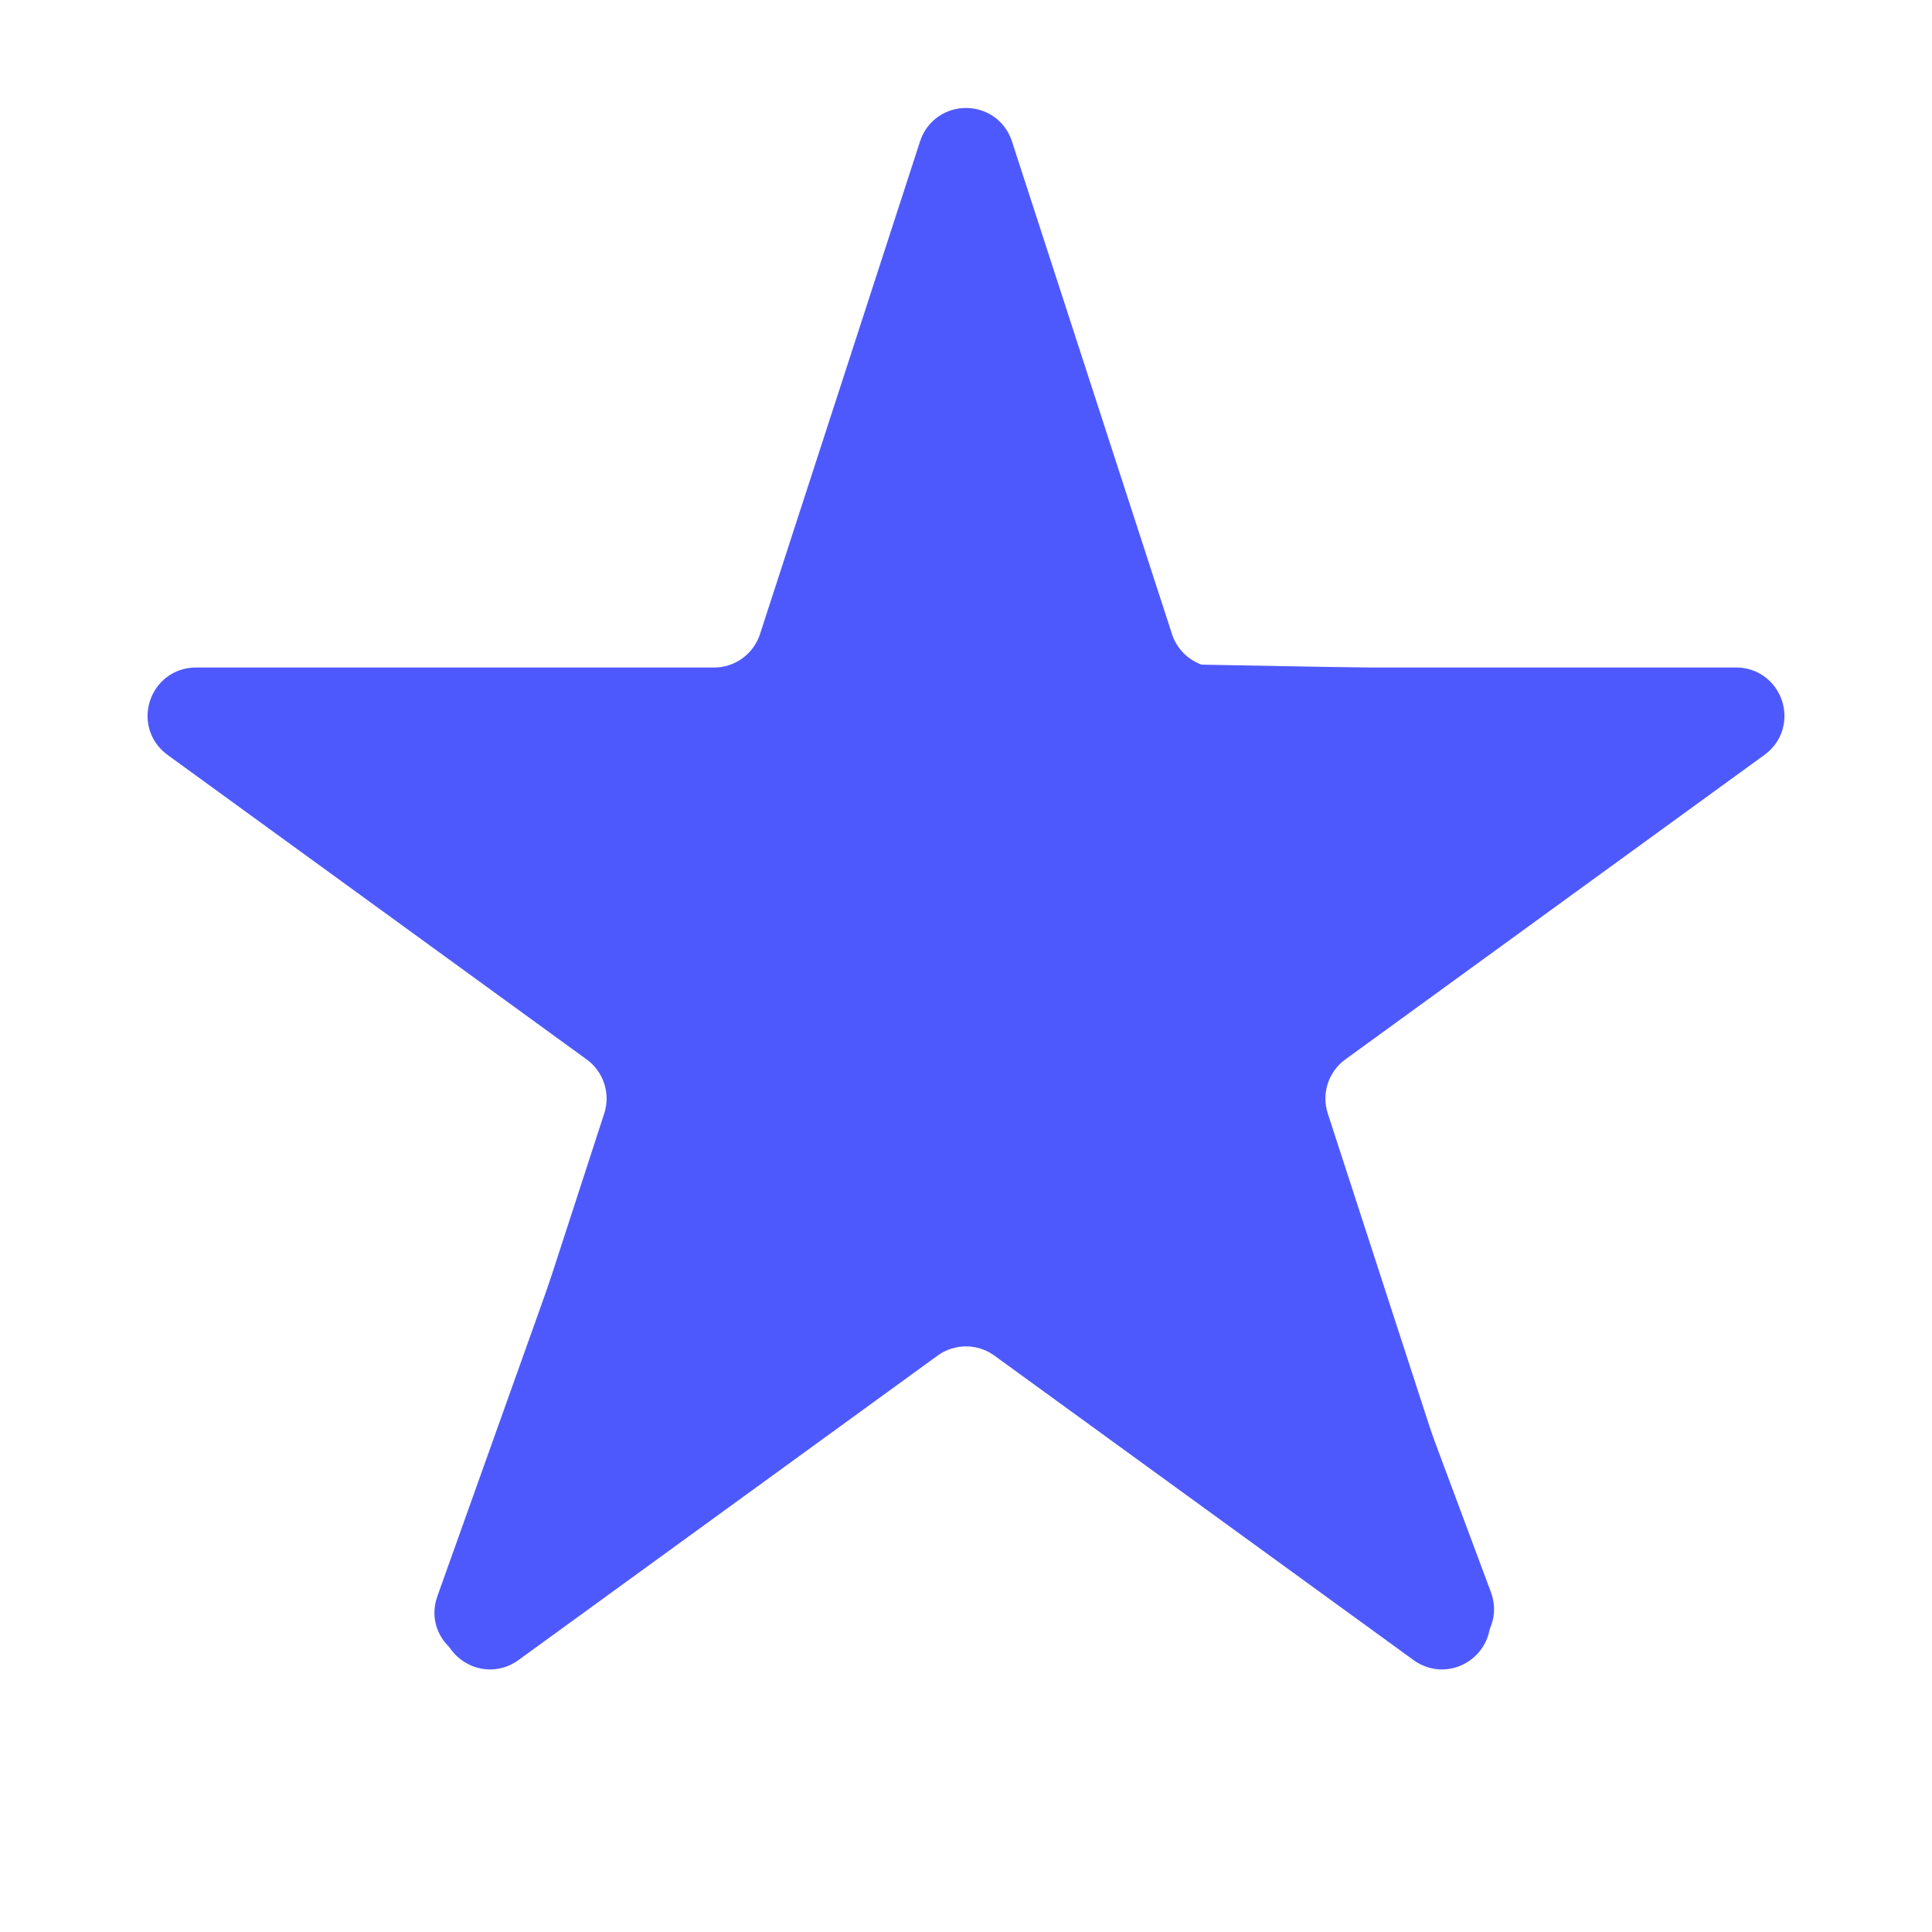
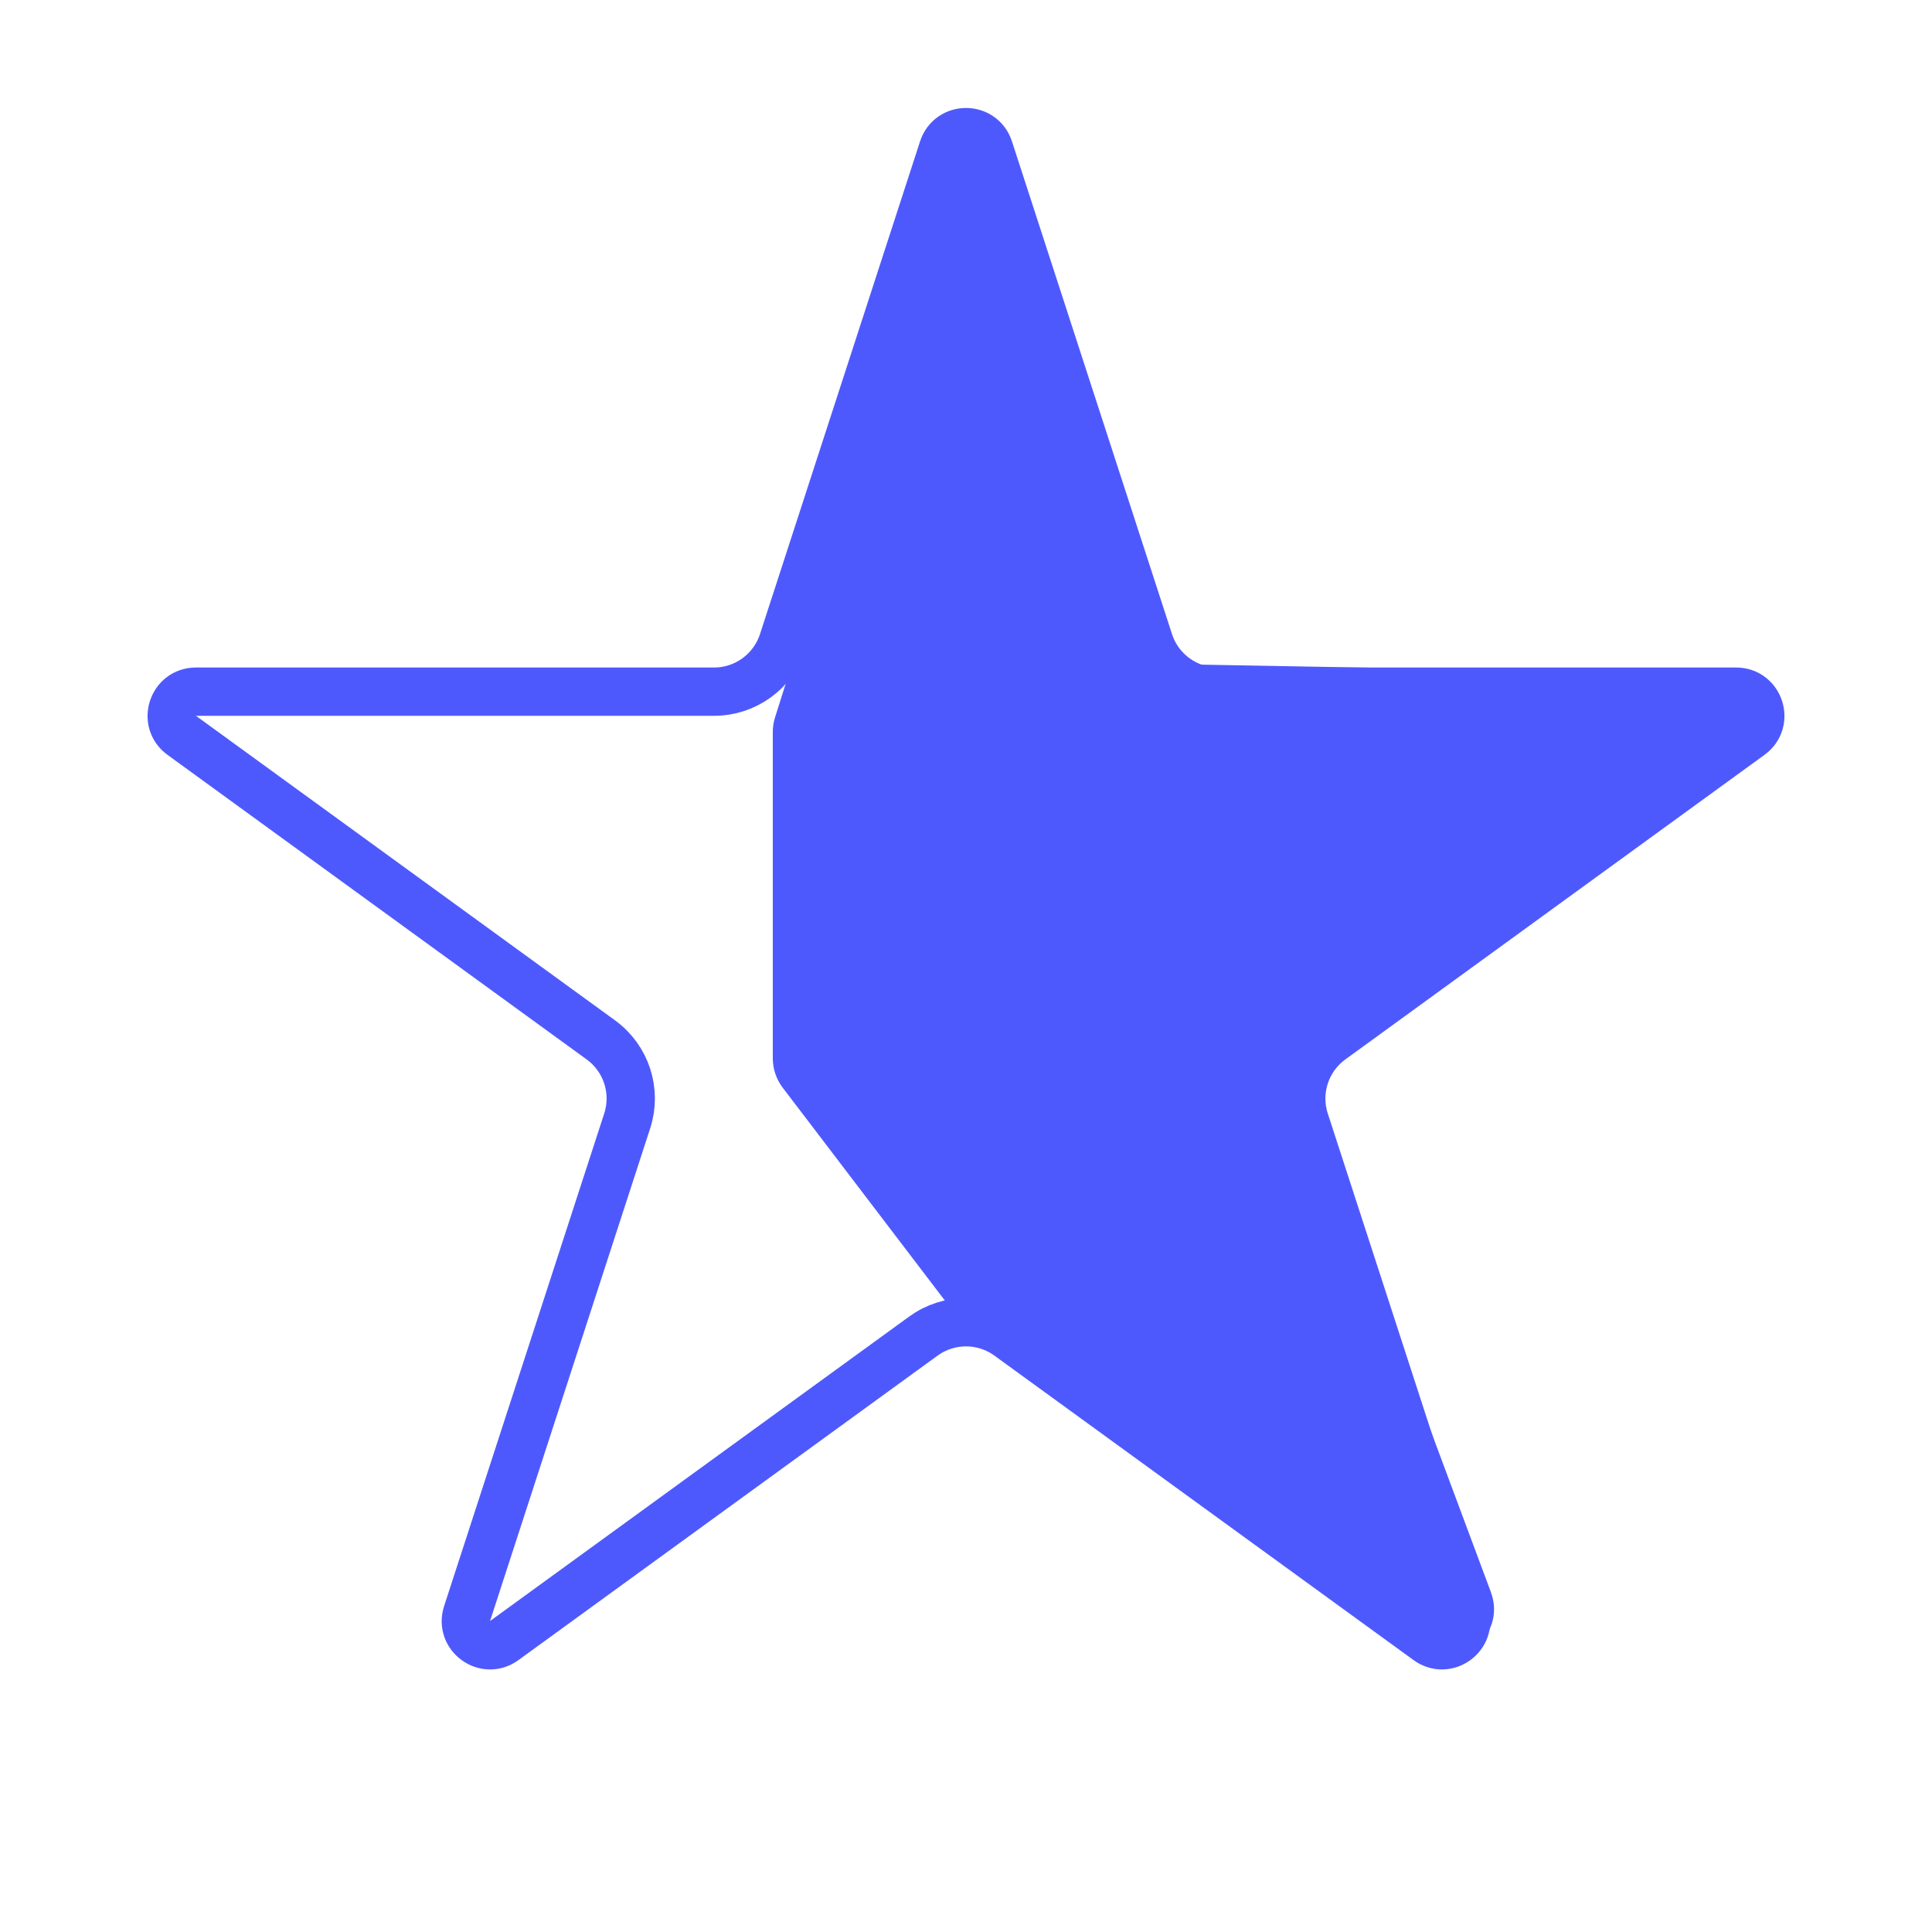
<svg xmlns="http://www.w3.org/2000/svg" width="20" height="20" viewBox="0 0 20 20" fill="none">
  <path d="M9.762 1.541C9.837 1.31 10.163 1.31 10.238 1.541L11.895 6.642C11.995 6.951 12.284 7.16 12.608 7.16H17.972C18.214 7.16 18.315 7.47 18.119 7.612L13.78 10.765C13.517 10.956 13.407 11.294 13.507 11.603L15.165 16.704C15.239 16.934 14.976 17.126 14.78 16.983L10.441 13.831C10.178 13.64 9.822 13.64 9.559 13.831L5.22 16.983C5.024 17.126 4.761 16.934 4.835 16.704L6.493 11.603C6.593 11.294 6.483 10.956 6.22 10.765L1.881 7.612C1.685 7.47 1.786 7.16 2.028 7.16H7.392C7.717 7.16 8.004 6.951 8.105 6.642L9.762 1.541Z" stroke="#4E59FD" stroke-width="0.5" class="raiting_x__icon__round" />
-   <path d="M5.285 17.1L10 13.8V1.177L8.372 6.559C8.308 6.768 8.117 6.912 7.899 6.914L2.506 6.981C2.025 6.987 1.829 7.603 2.218 7.886L6.197 10.78C6.377 10.91 6.449 11.143 6.374 11.352L4.528 16.523C4.364 16.981 4.886 17.38 5.285 17.1Z" fill="#4E59FD" class="raiting_x__icon__half raiting_x__icon__half--1" />
  <path d="M14.676 17.062L10.063 13.795C10.021 13.766 9.985 13.73 9.954 13.69L8.102 11.259C8.036 11.172 8 11.065 8 10.956V7.577C8 7.526 8.008 7.475 8.023 7.427L10 1.164L12.125 6.875L17.531 6.973C18.009 6.982 18.203 7.591 17.82 7.875L13.74 10.901C13.561 11.033 13.491 11.268 13.569 11.477L15.433 16.48C15.605 16.941 15.078 17.347 14.676 17.062Z" fill="#4E59FD" class="raiting_x__icon__half raiting_x__icon__half--2" />
</svg>